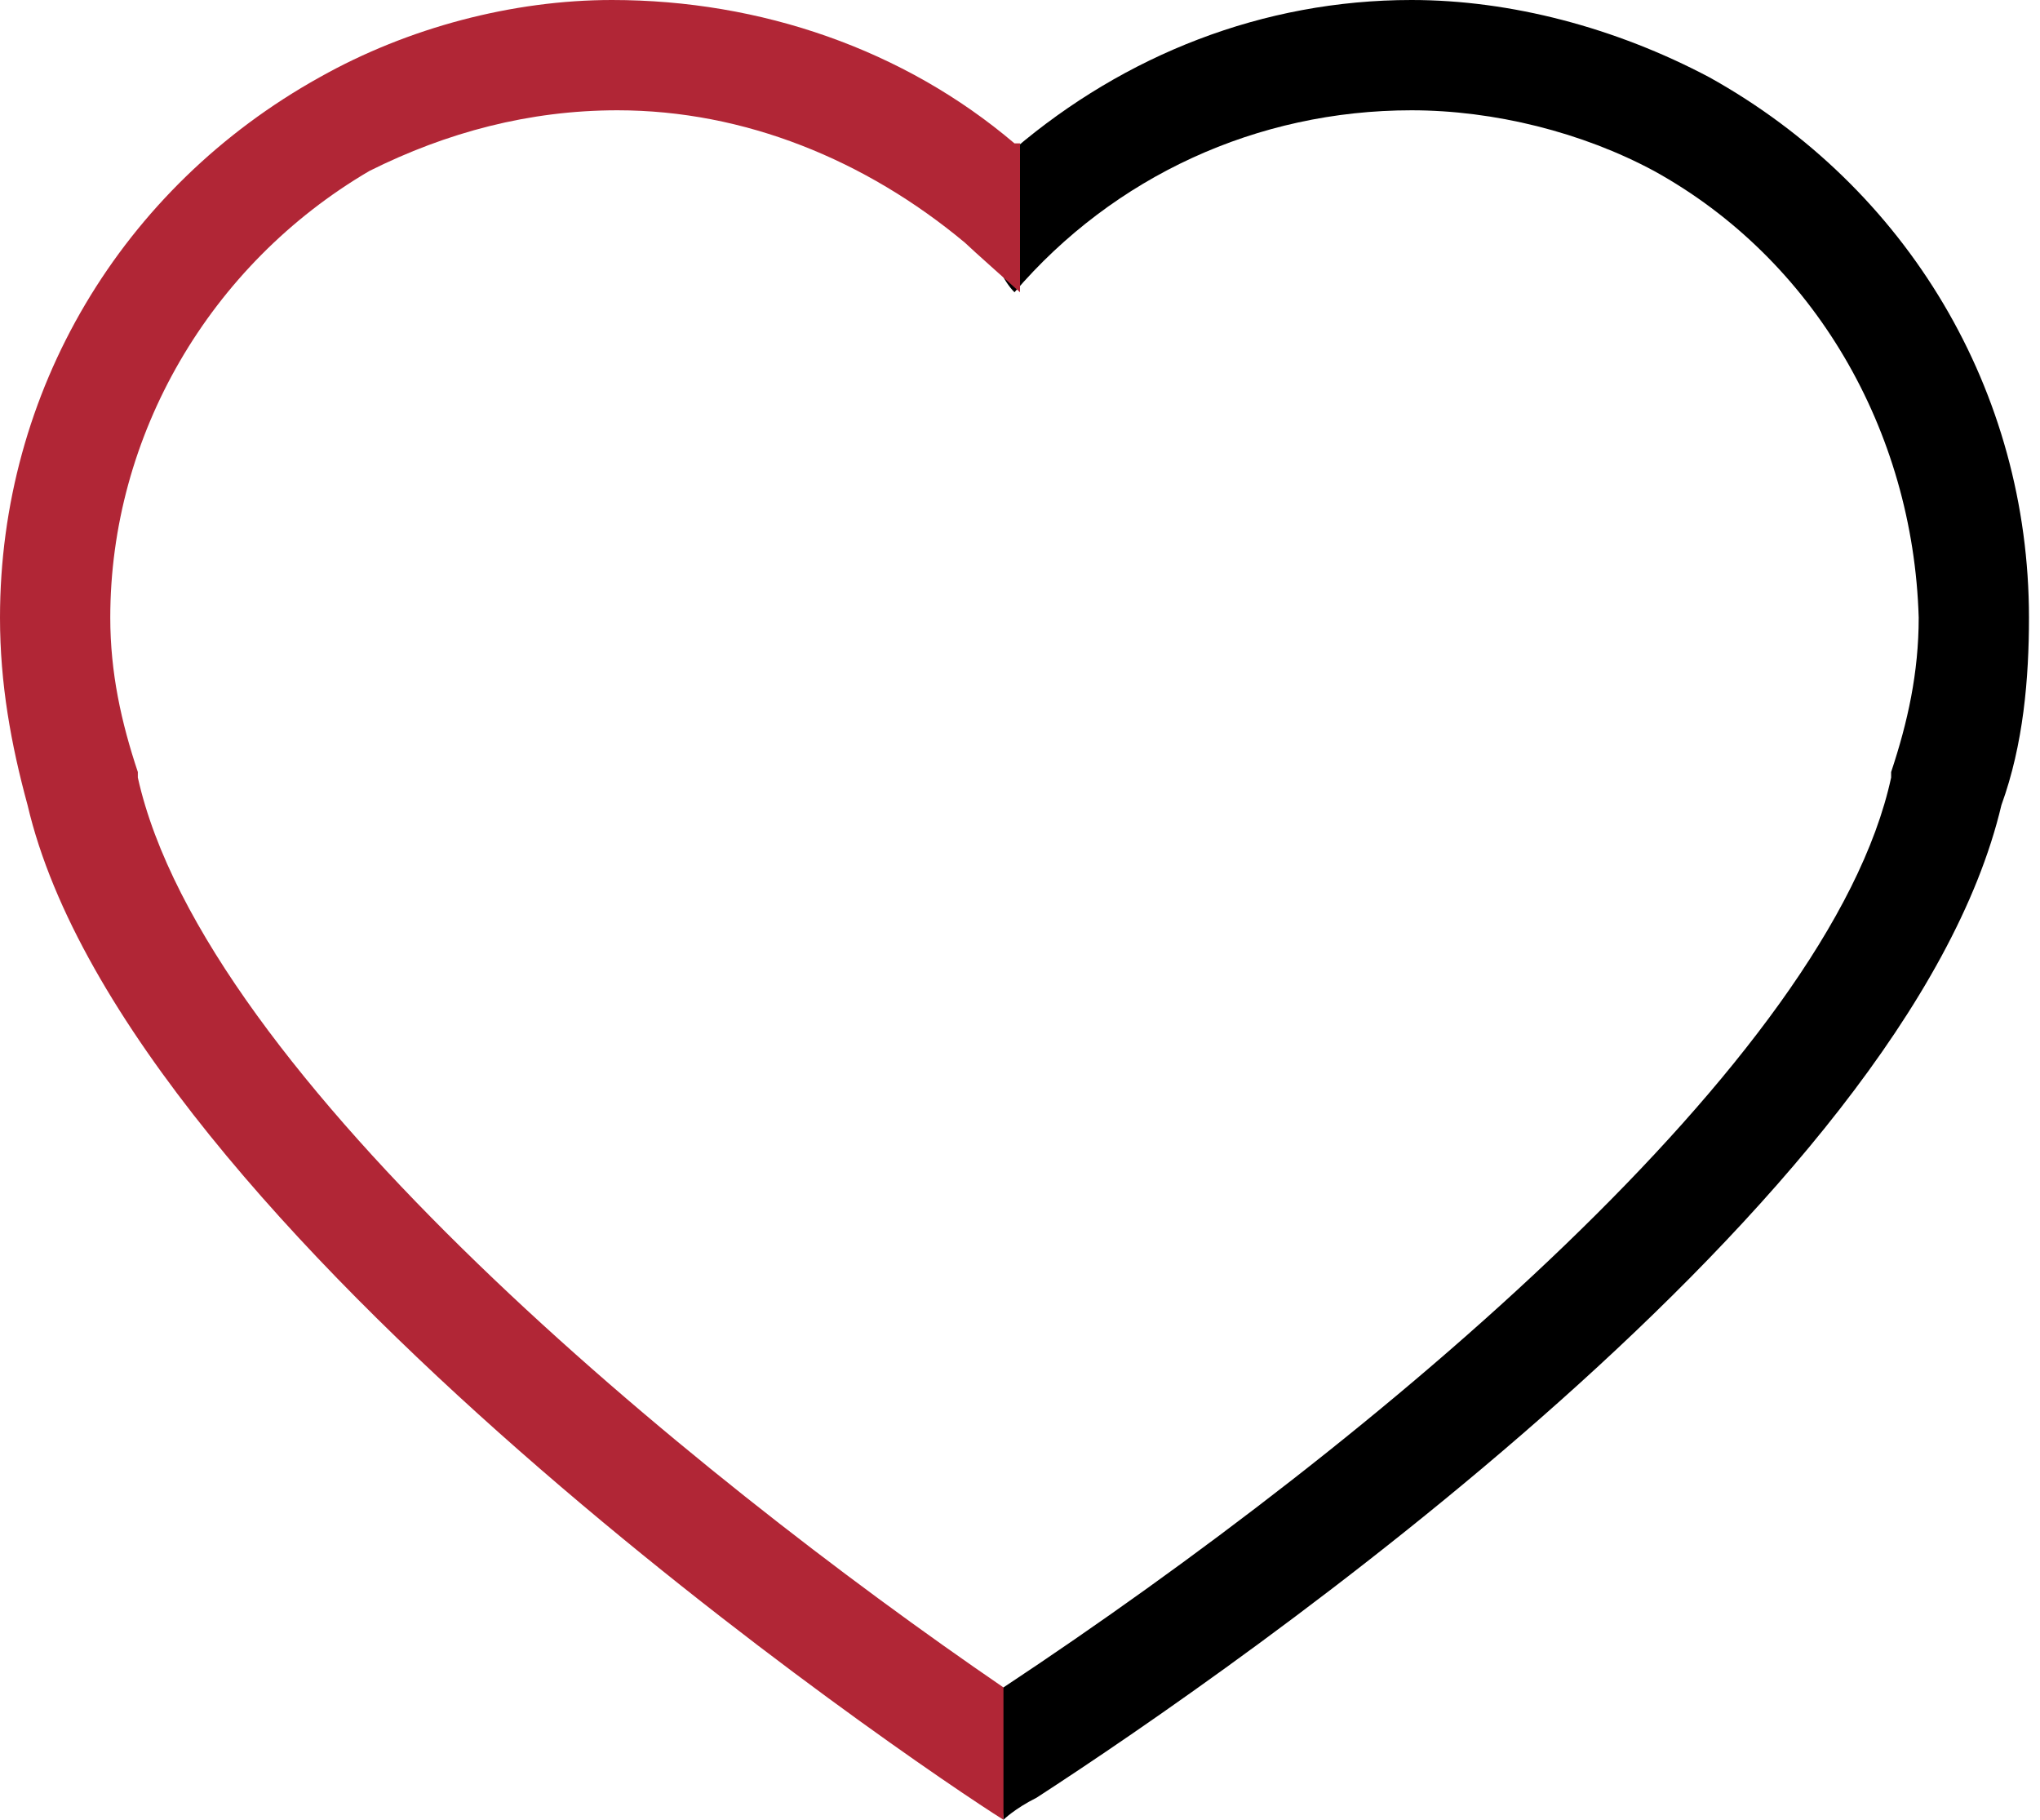
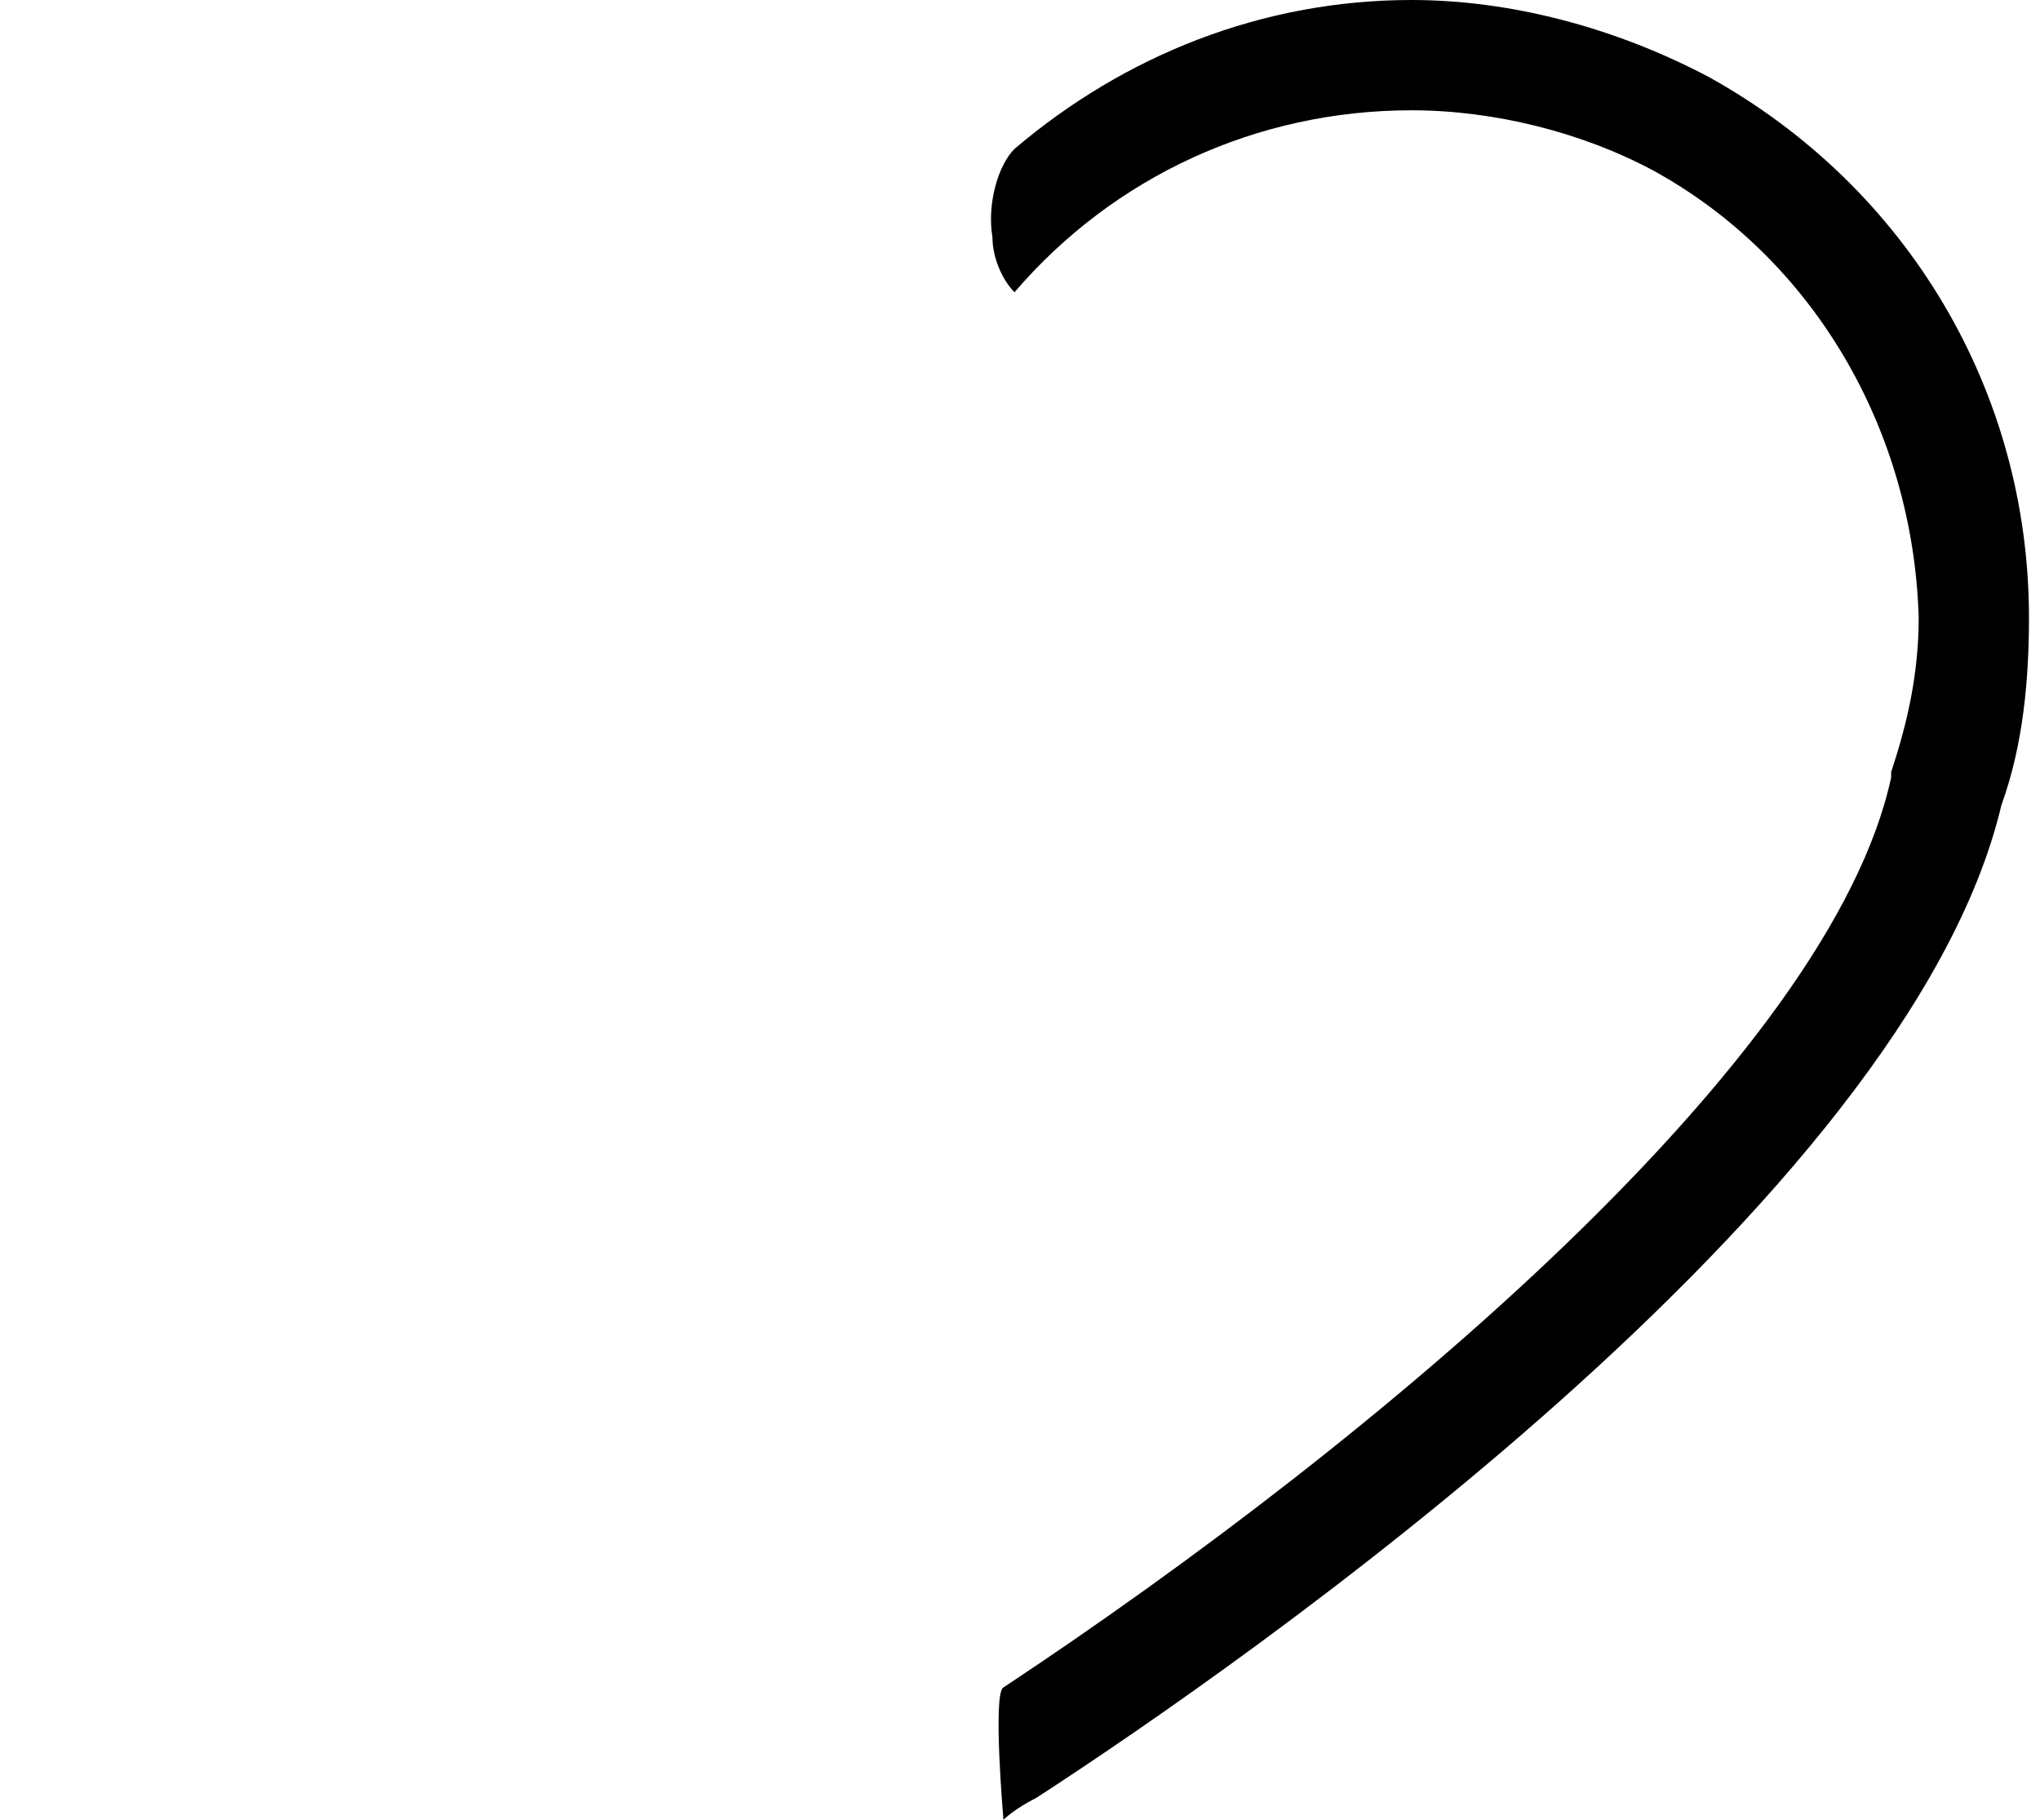
<svg xmlns="http://www.w3.org/2000/svg" width="37" height="33" viewBox="0 0 37 33" fill="none">
  <path d="M18.4 5.3C20.2 3.2 22.8 2 25.6 2C27.1 2 28.7 2.4 30 3.1C32.9 4.7 34.7 7.8 34.8 11.2C34.8 12.2 34.6 13.1 34.3 14V14.1C33.2 19.2 25 26.1 18.2 30.6C18 30.7 18.2 33 18.2 33C18.2 33 18.4 32.8 18.8 32.6C22.5 30.2 34.6 21.8 36.3 14.6C36.7 13.5 36.8 12.3 36.8 11.2C36.8 7.1 34.6 3.4 31 1.4C29.3 0.5 27.4 0 25.6 0C22.9 0 20.4 1 18.4 2.7C18.1 3 17.9 3.7 18 4.3C18 4.7 18.2 5.1 18.4 5.3Z" fill="black" />
-   <path d="M18.4 2.6C16.4 0.9 13.8 0 11.1 0C9.3 0 7.4 0.5 5.8 1.4C2.2 3.4 0 7.1 0 11.2C0 12.4 0.2 13.5 0.5 14.6C2.3 22.3 16.6 32 18.2 33V30.6C12.5 26.7 3.7 19.5 2.5 14.1V14C2.2 13.1 2 12.2 2 11.2C2 7.9 3.8 4.8 6.7 3.1C8.1 2.4 9.6 2 11.2 2C13.5 2 15.7 2.9 17.5 4.4C17.6 4.5 18.5 5.3 18.5 5.3V2.6H18.4Z" fill="#B12636" />
</svg>